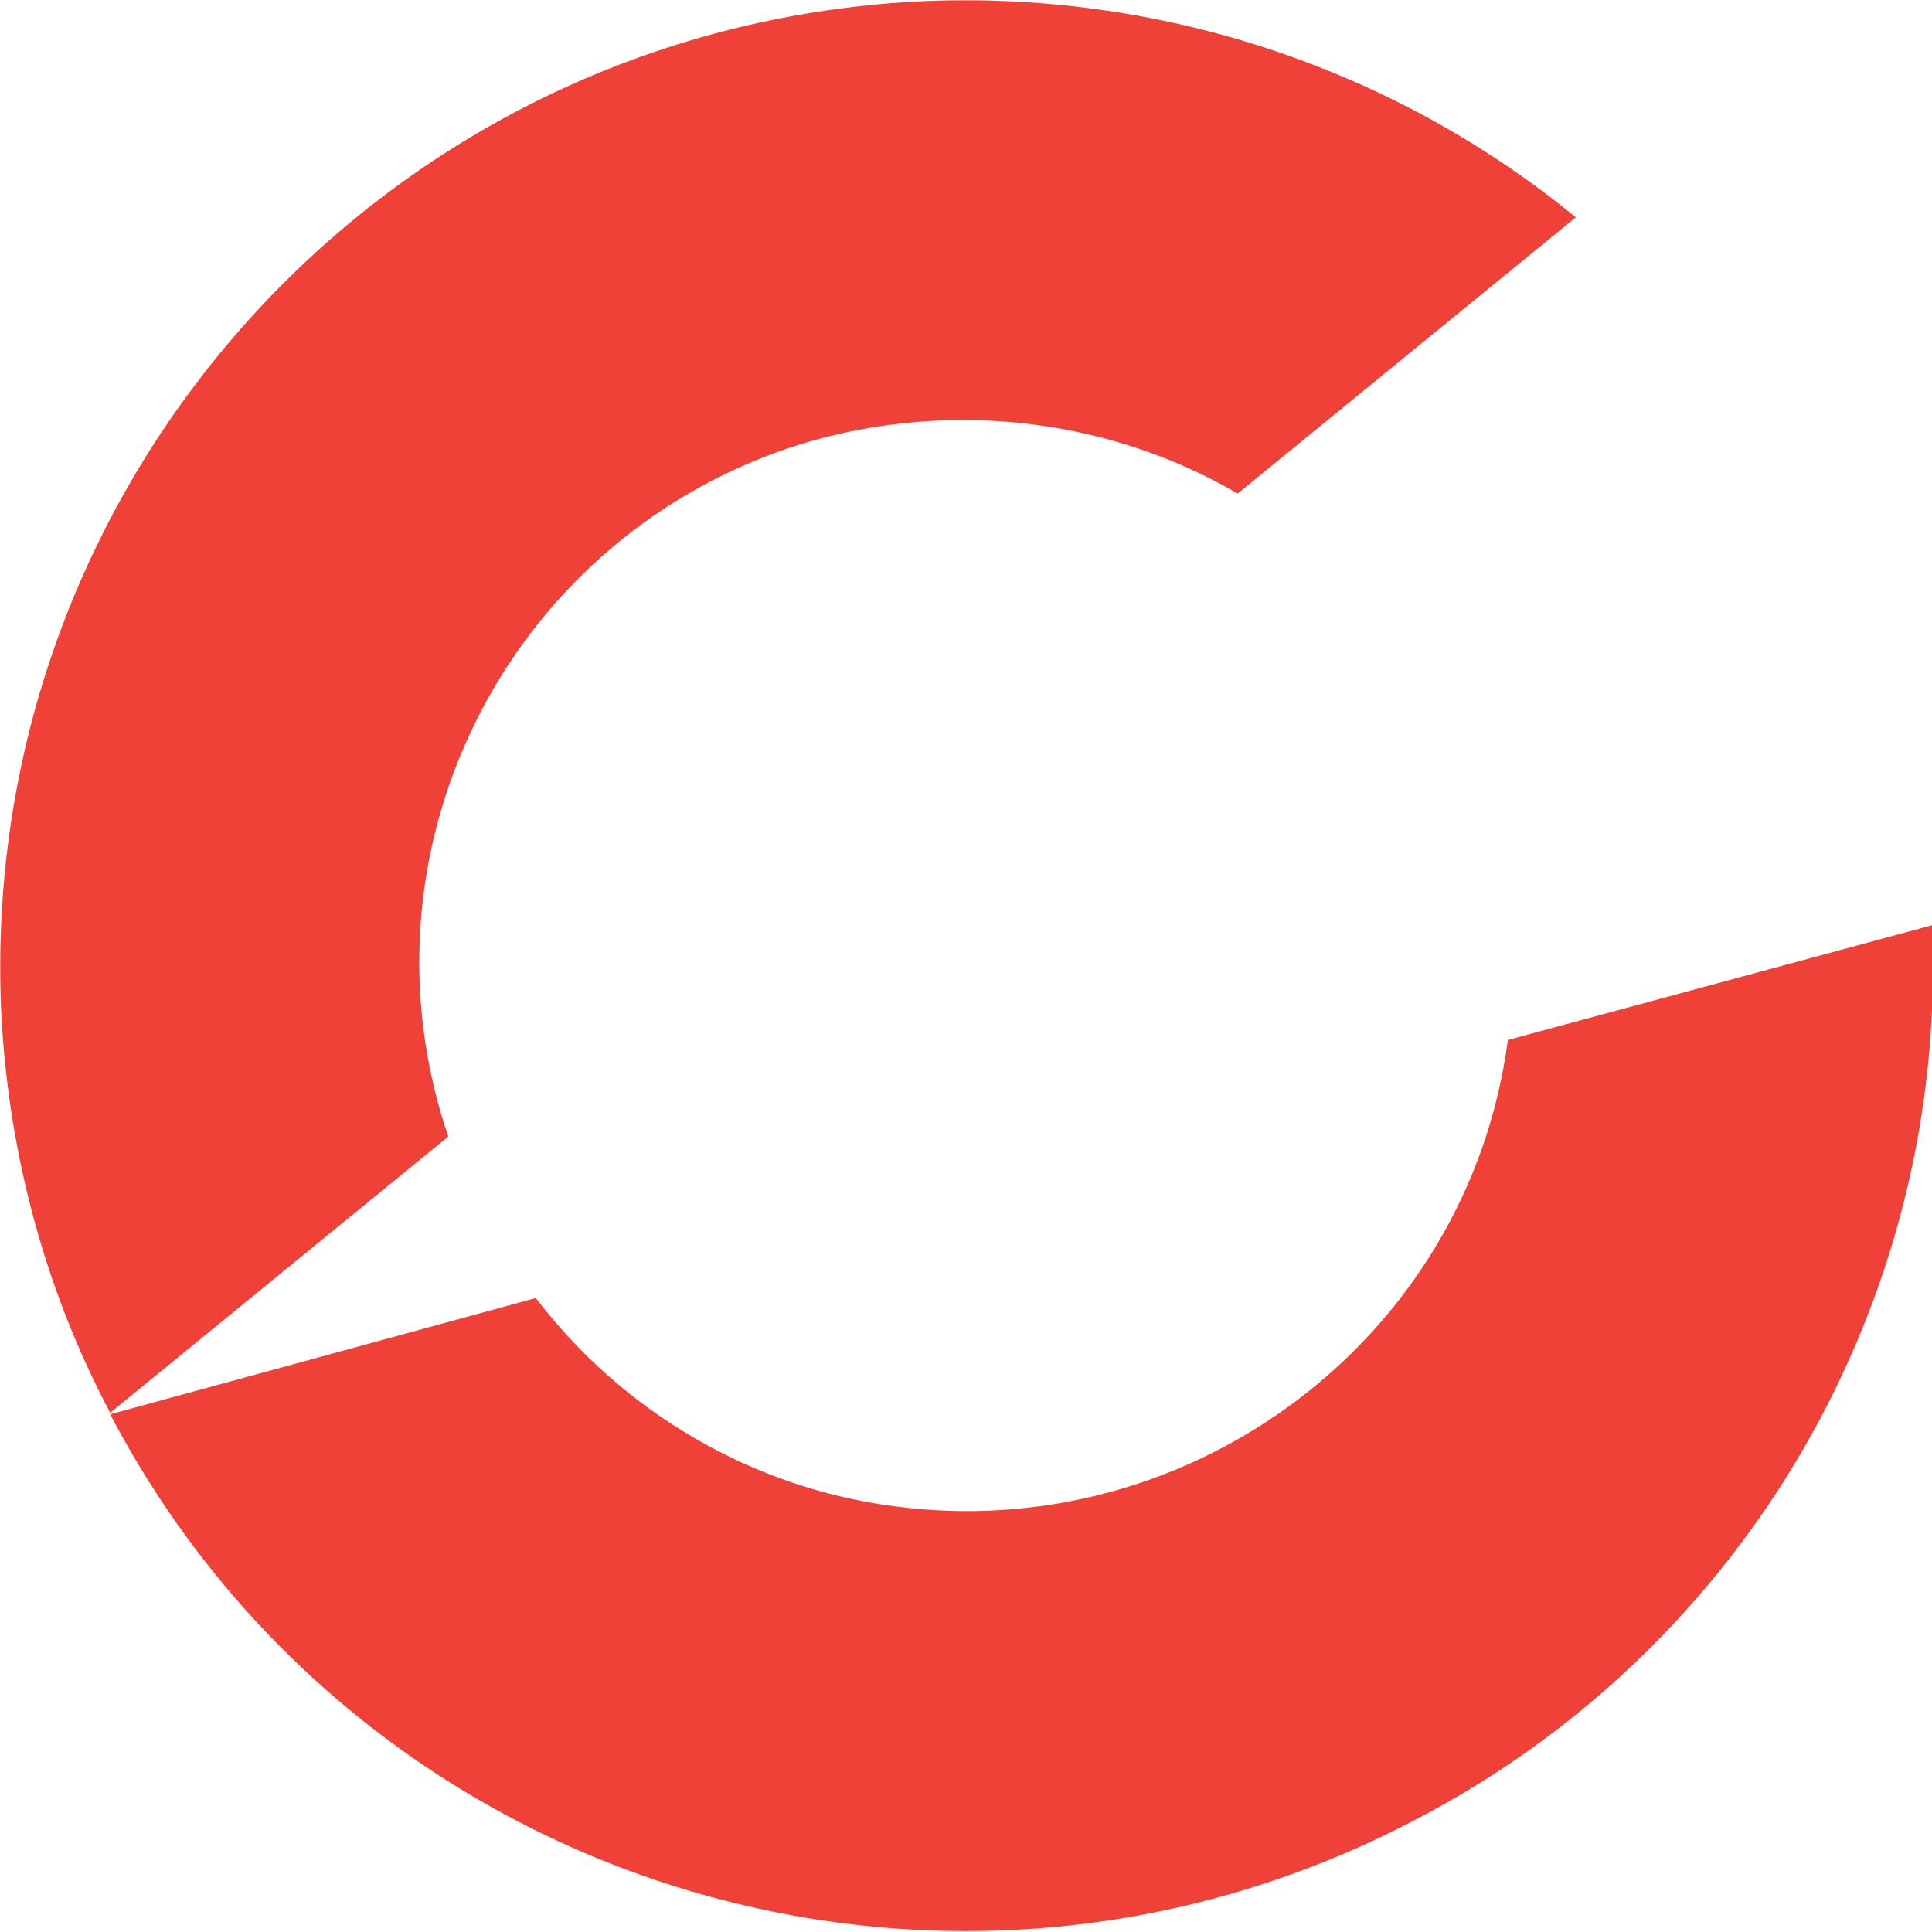
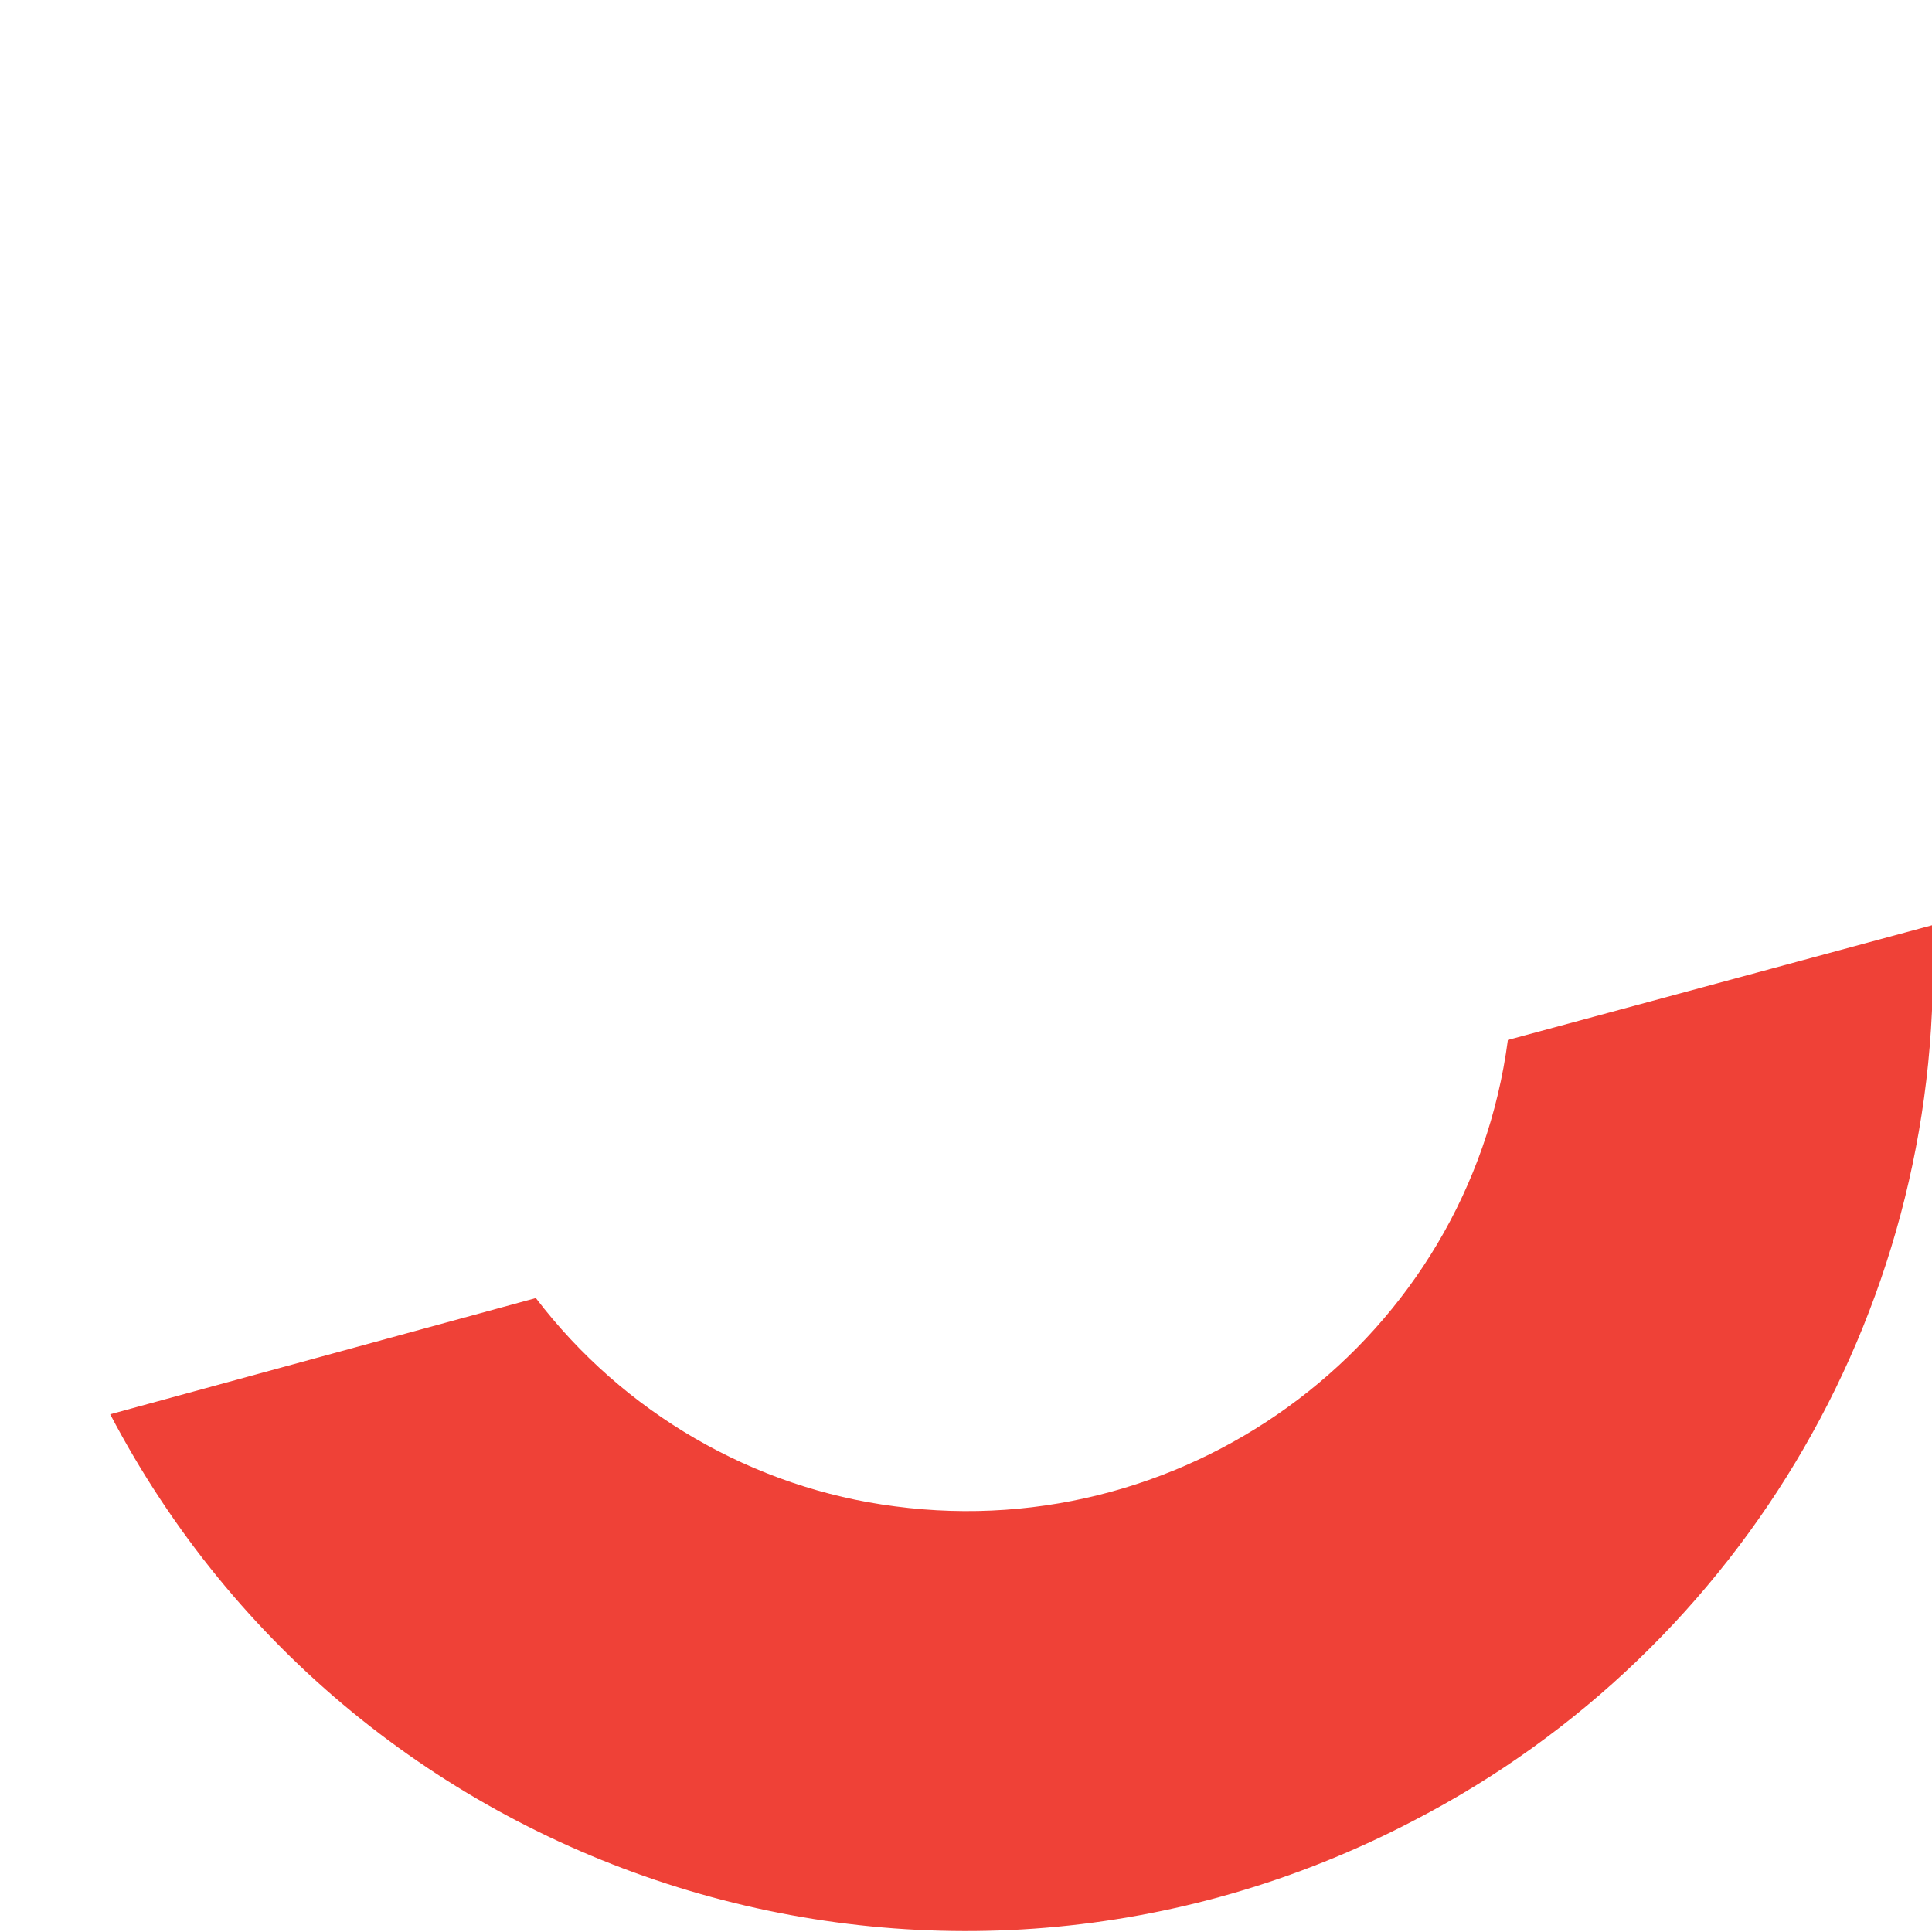
<svg xmlns="http://www.w3.org/2000/svg" id="Layer_1" data-name="Layer 1" version="1.1" viewBox="0 0 128 128">
  <defs>
    <style>
      .cls-1 {
        fill: #ef4137;
        stroke-width: 0px;
      }
    </style>
  </defs>
  <path class="cls-1" d="M99.9,68.9c-2.6,19.7-20.9,33.5-40.6,30.9-9.4-1.2-18-6.2-23.8-13.8l-28.2,7.7c16.4,31.3,55.1,43.3,86.4,26.9,22-11.4,35.4-34.6,34.3-59.3l-28.1,7.6Z" />
-   <path class="cls-1" d="M60.7.1C25.3,2-1.7,32.1.1,67.4c.5,9.1,2.9,18.1,7.2,26.2l22.4-18.3c-6.4-18.8,3.7-39.2,22.5-45.6,9.9-3.3,20.9-2.2,29.8,3l22.4-18.3C92.2,4.4,76.6-.7,60.7.1Z" />
</svg>